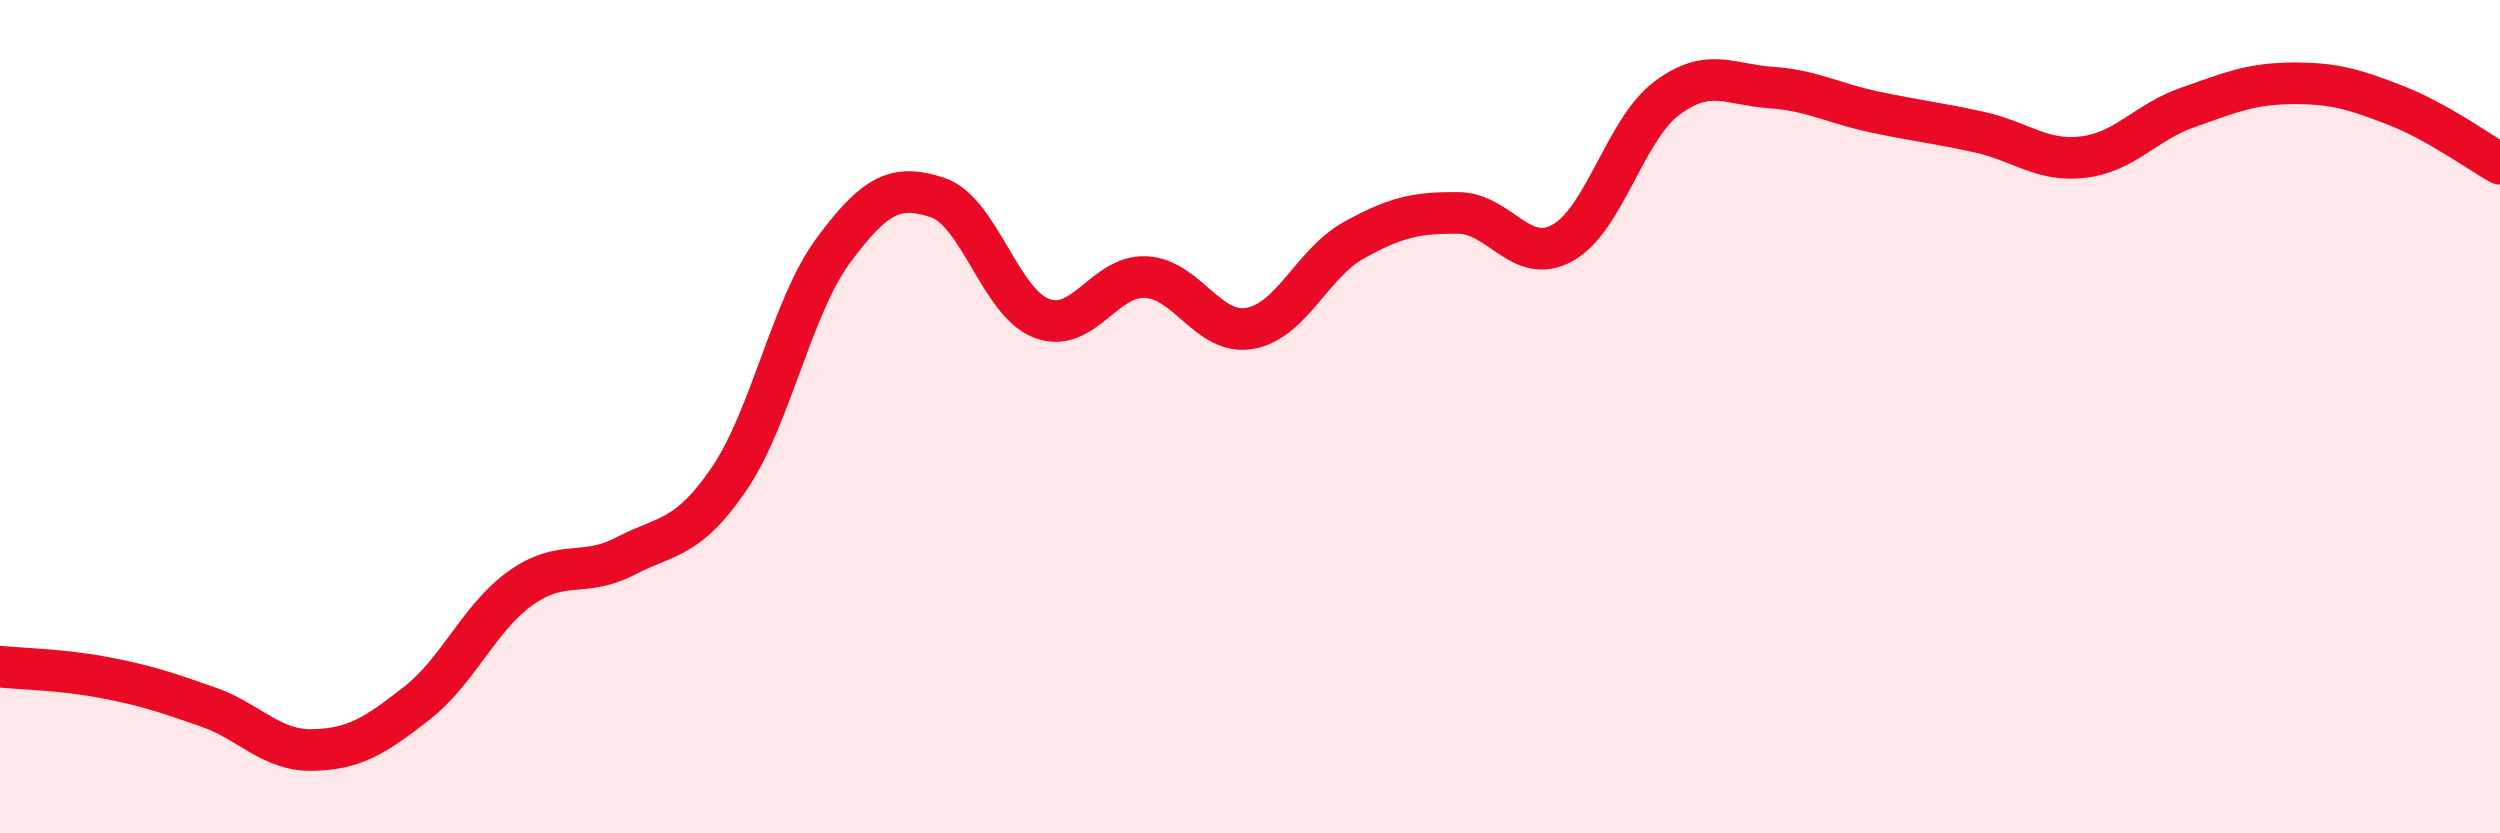
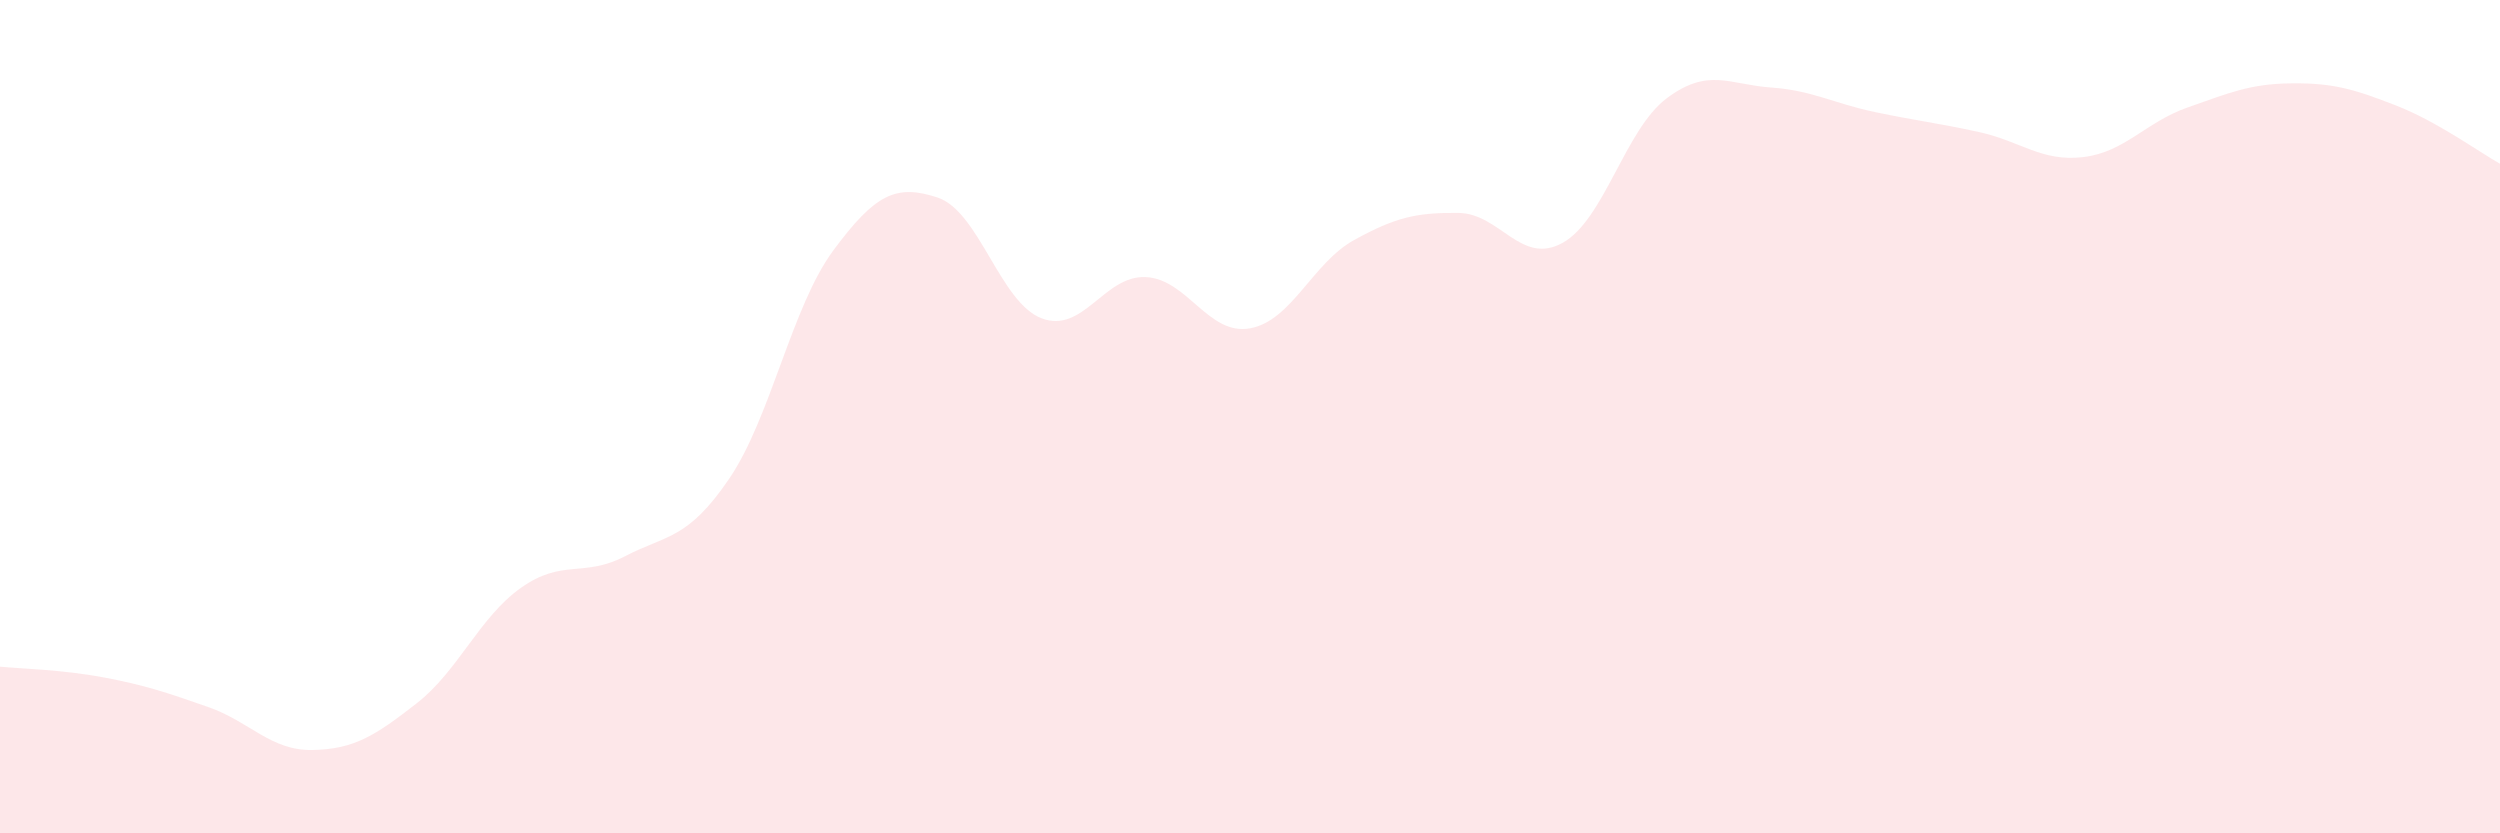
<svg xmlns="http://www.w3.org/2000/svg" width="60" height="20" viewBox="0 0 60 20">
  <path d="M 0,16 C 0.5,16.05 1.5,16.07 2.5,16.26 C 3.5,16.45 4,16.62 5,16.97 C 6,17.32 6.5,18.02 7.5,18 C 8.5,17.98 9,17.66 10,16.88 C 11,16.1 11.5,14.82 12.5,14.11 C 13.5,13.4 14,13.87 15,13.35 C 16,12.83 16.5,12.96 17.5,11.49 C 18.5,10.02 19,7.36 20,6.01 C 21,4.66 21.5,4.41 22.5,4.74 C 23.5,5.07 24,7.26 25,7.64 C 26,8.02 26.5,6.6 27.5,6.65 C 28.5,6.7 29,8.06 30,7.88 C 31,7.7 31.5,6.31 32.5,5.76 C 33.5,5.21 34,5.1 35,5.11 C 36,5.12 36.5,6.38 37.5,5.83 C 38.5,5.28 39,3.11 40,2.36 C 41,1.61 41.5,2.03 42.5,2.1 C 43.5,2.17 44,2.48 45,2.69 C 46,2.9 46.5,2.95 47.5,3.17 C 48.5,3.39 49,3.89 50,3.77 C 51,3.65 51.5,2.93 52.5,2.58 C 53.5,2.23 54,2.01 55,2 C 56,1.99 56.5,2.14 57.5,2.53 C 58.5,2.92 59.5,3.65 60,3.93L60 20L0 20Z" fill="#EB0A25" opacity="0.1" stroke-linecap="round" stroke-linejoin="round" />
-   <path d="M 0,16 C 0.5,16.05 1.5,16.07 2.5,16.26 C 3.5,16.45 4,16.62 5,16.97 C 6,17.32 6.5,18.02 7.5,18 C 8.5,17.98 9,17.66 10,16.88 C 11,16.1 11.5,14.82 12.5,14.11 C 13.5,13.4 14,13.87 15,13.35 C 16,12.83 16.5,12.96 17.5,11.49 C 18.5,10.02 19,7.36 20,6.01 C 21,4.66 21.5,4.41 22.5,4.74 C 23.5,5.07 24,7.26 25,7.64 C 26,8.02 26.5,6.6 27.5,6.65 C 28.5,6.7 29,8.06 30,7.88 C 31,7.7 31.5,6.31 32.5,5.76 C 33.5,5.21 34,5.1 35,5.11 C 36,5.12 36.5,6.38 37.5,5.83 C 38.5,5.28 39,3.11 40,2.36 C 41,1.61 41.5,2.03 42.5,2.1 C 43.5,2.17 44,2.48 45,2.69 C 46,2.9 46.5,2.95 47.5,3.17 C 48.5,3.39 49,3.89 50,3.77 C 51,3.65 51.5,2.93 52.5,2.58 C 53.5,2.23 54,2.01 55,2 C 56,1.99 56.5,2.14 57.5,2.53 C 58.5,2.92 59.5,3.65 60,3.93" stroke="#EB0A25" stroke-width="1" fill="none" stroke-linecap="round" stroke-linejoin="round" />
</svg>